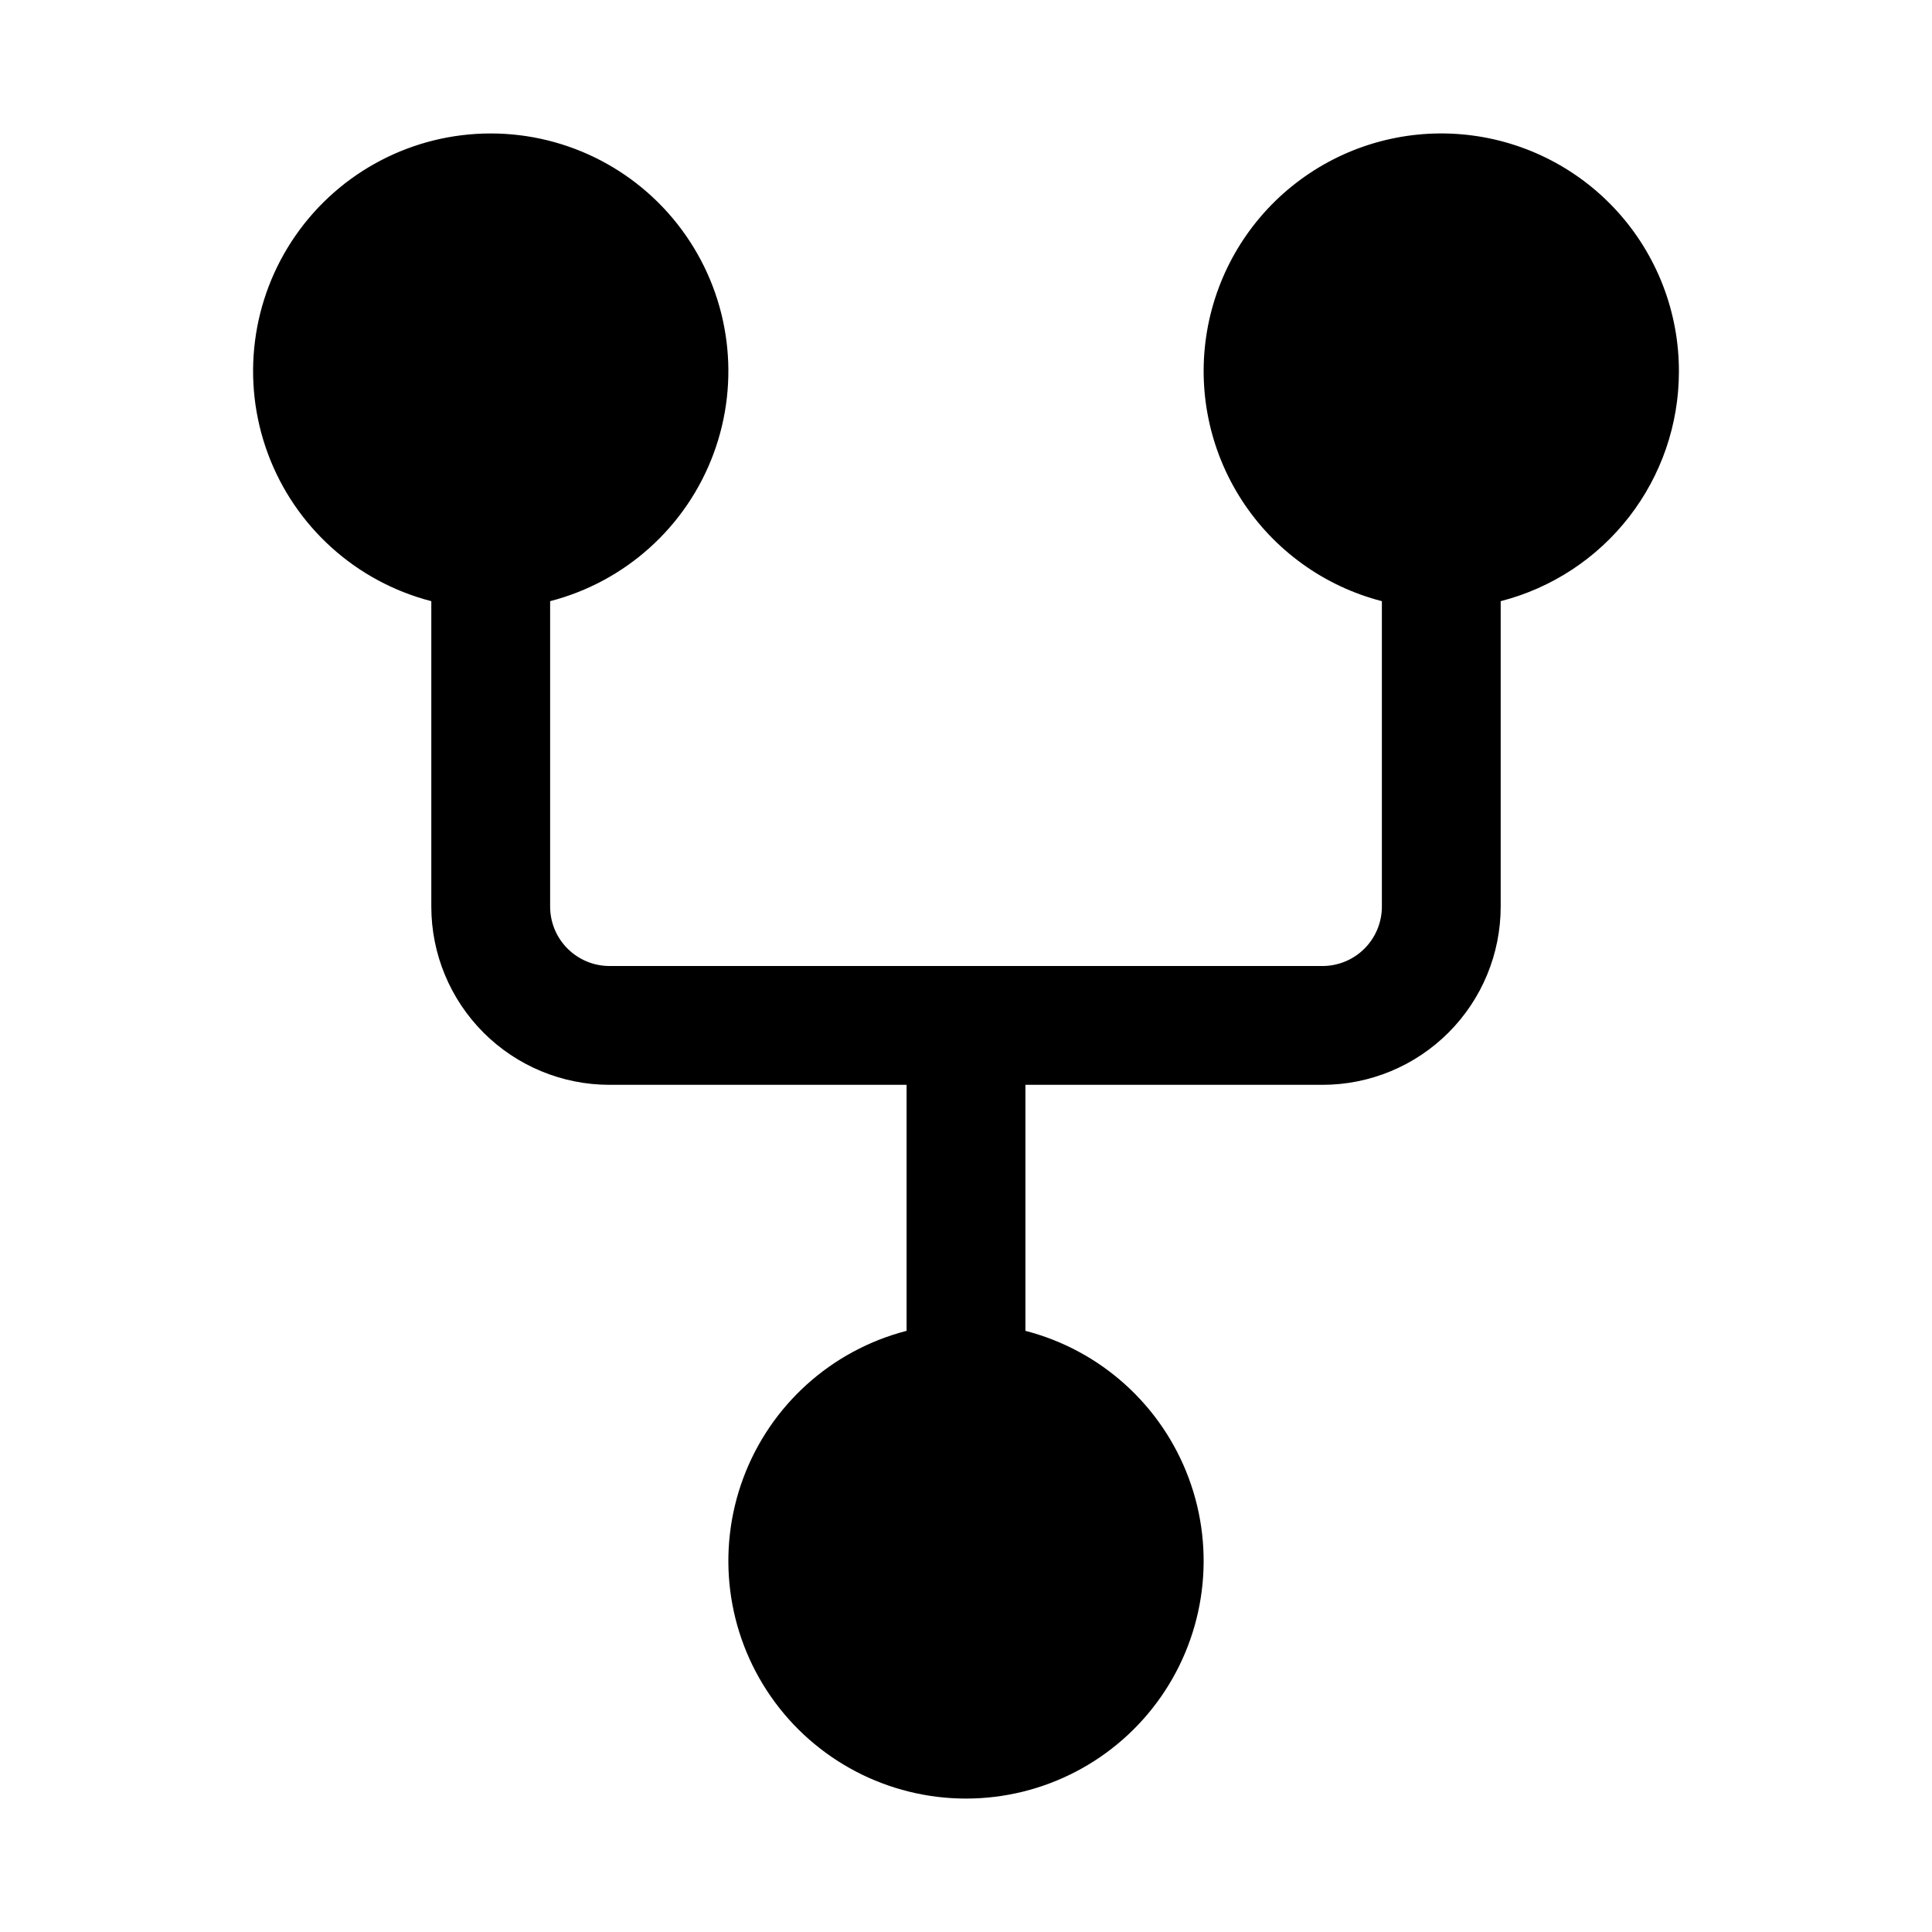
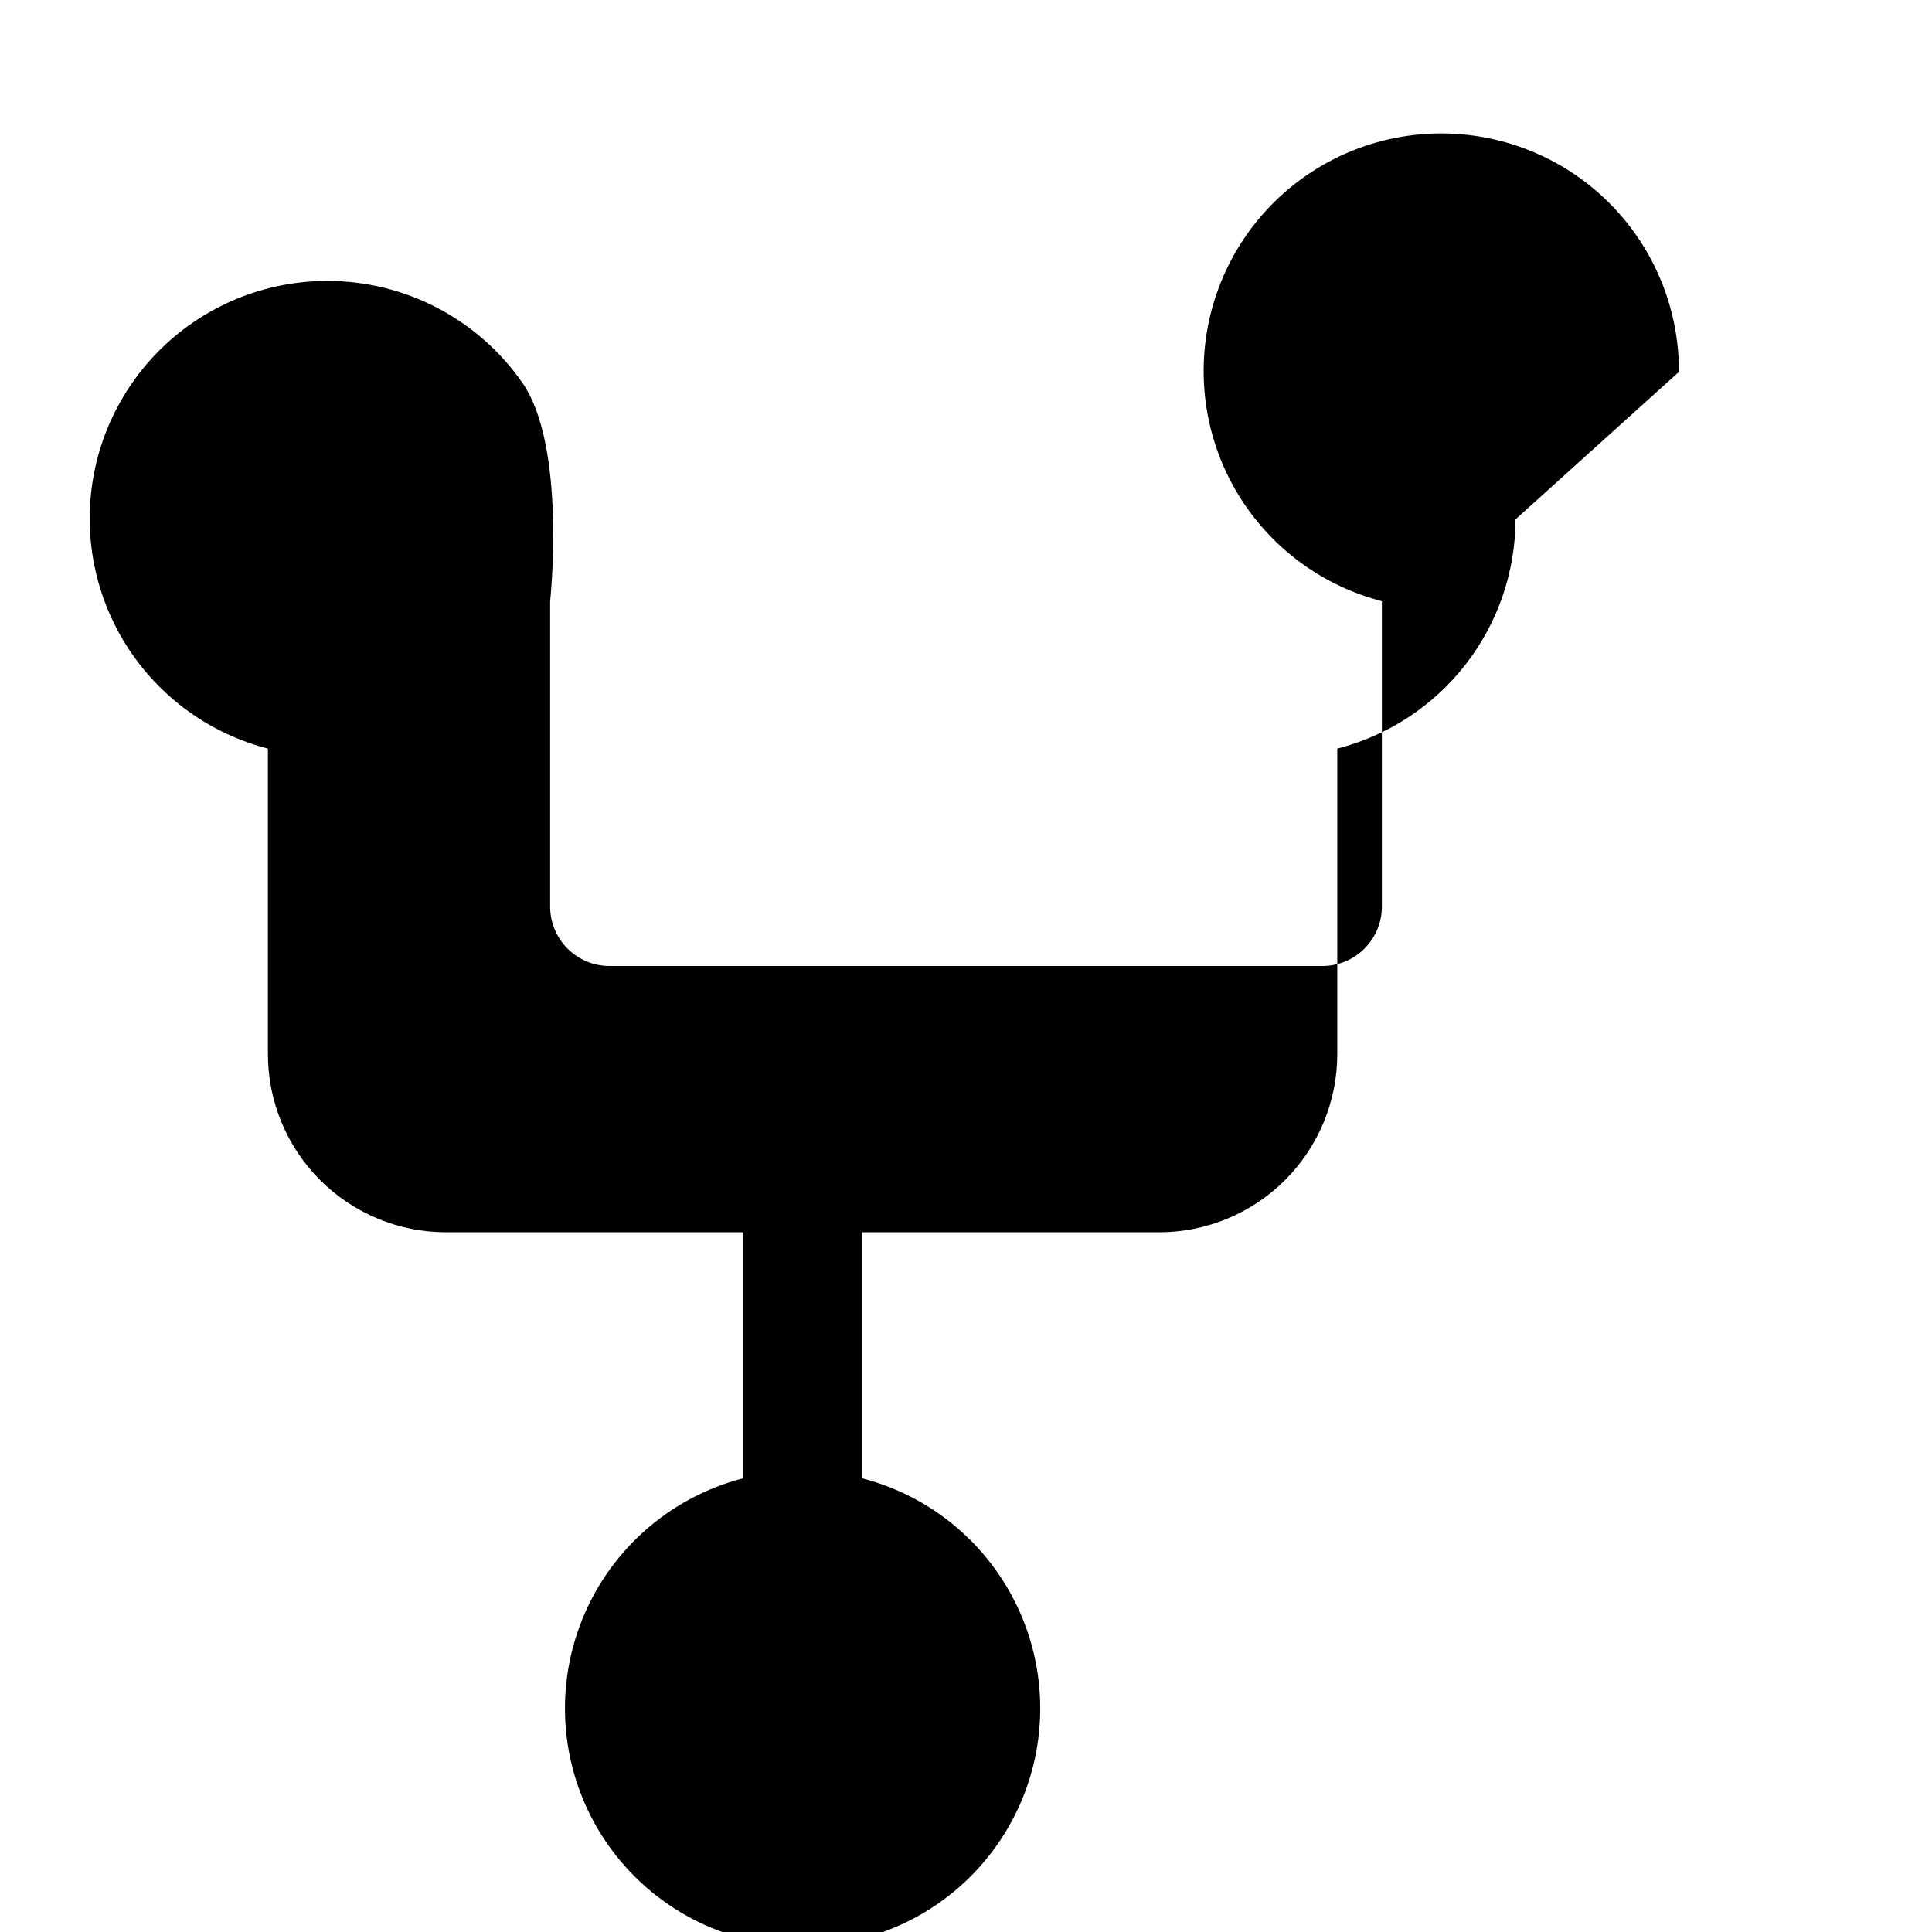
<svg xmlns="http://www.w3.org/2000/svg" fill="#000000" width="800px" height="800px" version="1.1" viewBox="144 144 512 512">
-   <path d="m588.93 242.56c0.055-15.797-5.828-31.039-16.484-42.703-10.656-11.66-25.309-18.891-41.047-20.258-15.738-1.367-31.414 3.234-43.922 12.887-12.504 9.652-20.926 23.652-23.594 39.223-2.668 15.57 0.617 31.574 9.199 44.84 8.578 13.262 21.832 22.816 37.129 26.766v80.941c0 4.176-1.66 8.18-4.613 11.133-2.949 2.953-6.957 4.613-11.133 4.613h-188.93c-4.176 0-8.18-1.66-11.133-4.613s-4.613-6.957-4.613-11.133v-80.941c19.961-5.152 36.137-19.746 43.305-39.074s4.422-40.941-7.352-57.863c-11.773-16.926-31.082-27.012-51.695-27.012-20.617 0-39.926 10.086-51.699 27.012-11.77 16.922-14.516 38.535-7.348 57.863s23.344 33.922 43.301 39.074v80.941c0 12.527 4.977 24.539 13.836 33.398 8.855 8.859 20.871 13.836 33.398 13.836h78.719v65.195c-19.961 5.152-36.133 19.75-43.301 39.078s-4.426 40.941 7.348 57.863c11.773 16.922 31.082 27.012 51.699 27.012 20.613 0 39.922-10.09 51.695-27.012 11.773-16.922 14.52-38.535 7.348-57.863-7.168-19.328-23.34-33.926-43.301-39.078v-65.195h78.719c12.527 0 24.543-4.977 33.398-13.836 8.859-8.859 13.836-20.871 13.836-33.398v-80.941c13.492-3.457 25.457-11.301 34.004-22.301 8.551-10.996 13.203-24.523 13.227-38.453z" />
+   <path d="m588.93 242.56c0.055-15.797-5.828-31.039-16.484-42.703-10.656-11.66-25.309-18.891-41.047-20.258-15.738-1.367-31.414 3.234-43.922 12.887-12.504 9.652-20.926 23.652-23.594 39.223-2.668 15.57 0.617 31.574 9.199 44.84 8.578 13.262 21.832 22.816 37.129 26.766v80.941c0 4.176-1.66 8.18-4.613 11.133-2.949 2.953-6.957 4.613-11.133 4.613h-188.93c-4.176 0-8.18-1.66-11.133-4.613s-4.613-6.957-4.613-11.133v-80.941s4.422-40.941-7.352-57.863c-11.773-16.926-31.082-27.012-51.695-27.012-20.617 0-39.926 10.086-51.699 27.012-11.77 16.922-14.516 38.535-7.348 57.863s23.344 33.922 43.301 39.074v80.941c0 12.527 4.977 24.539 13.836 33.398 8.855 8.859 20.871 13.836 33.398 13.836h78.719v65.195c-19.961 5.152-36.133 19.75-43.301 39.078s-4.426 40.941 7.348 57.863c11.773 16.922 31.082 27.012 51.699 27.012 20.613 0 39.922-10.09 51.695-27.012 11.773-16.922 14.52-38.535 7.348-57.863-7.168-19.328-23.34-33.926-43.301-39.078v-65.195h78.719c12.527 0 24.543-4.977 33.398-13.836 8.859-8.859 13.836-20.871 13.836-33.398v-80.941c13.492-3.457 25.457-11.301 34.004-22.301 8.551-10.996 13.203-24.523 13.227-38.453z" />
</svg>